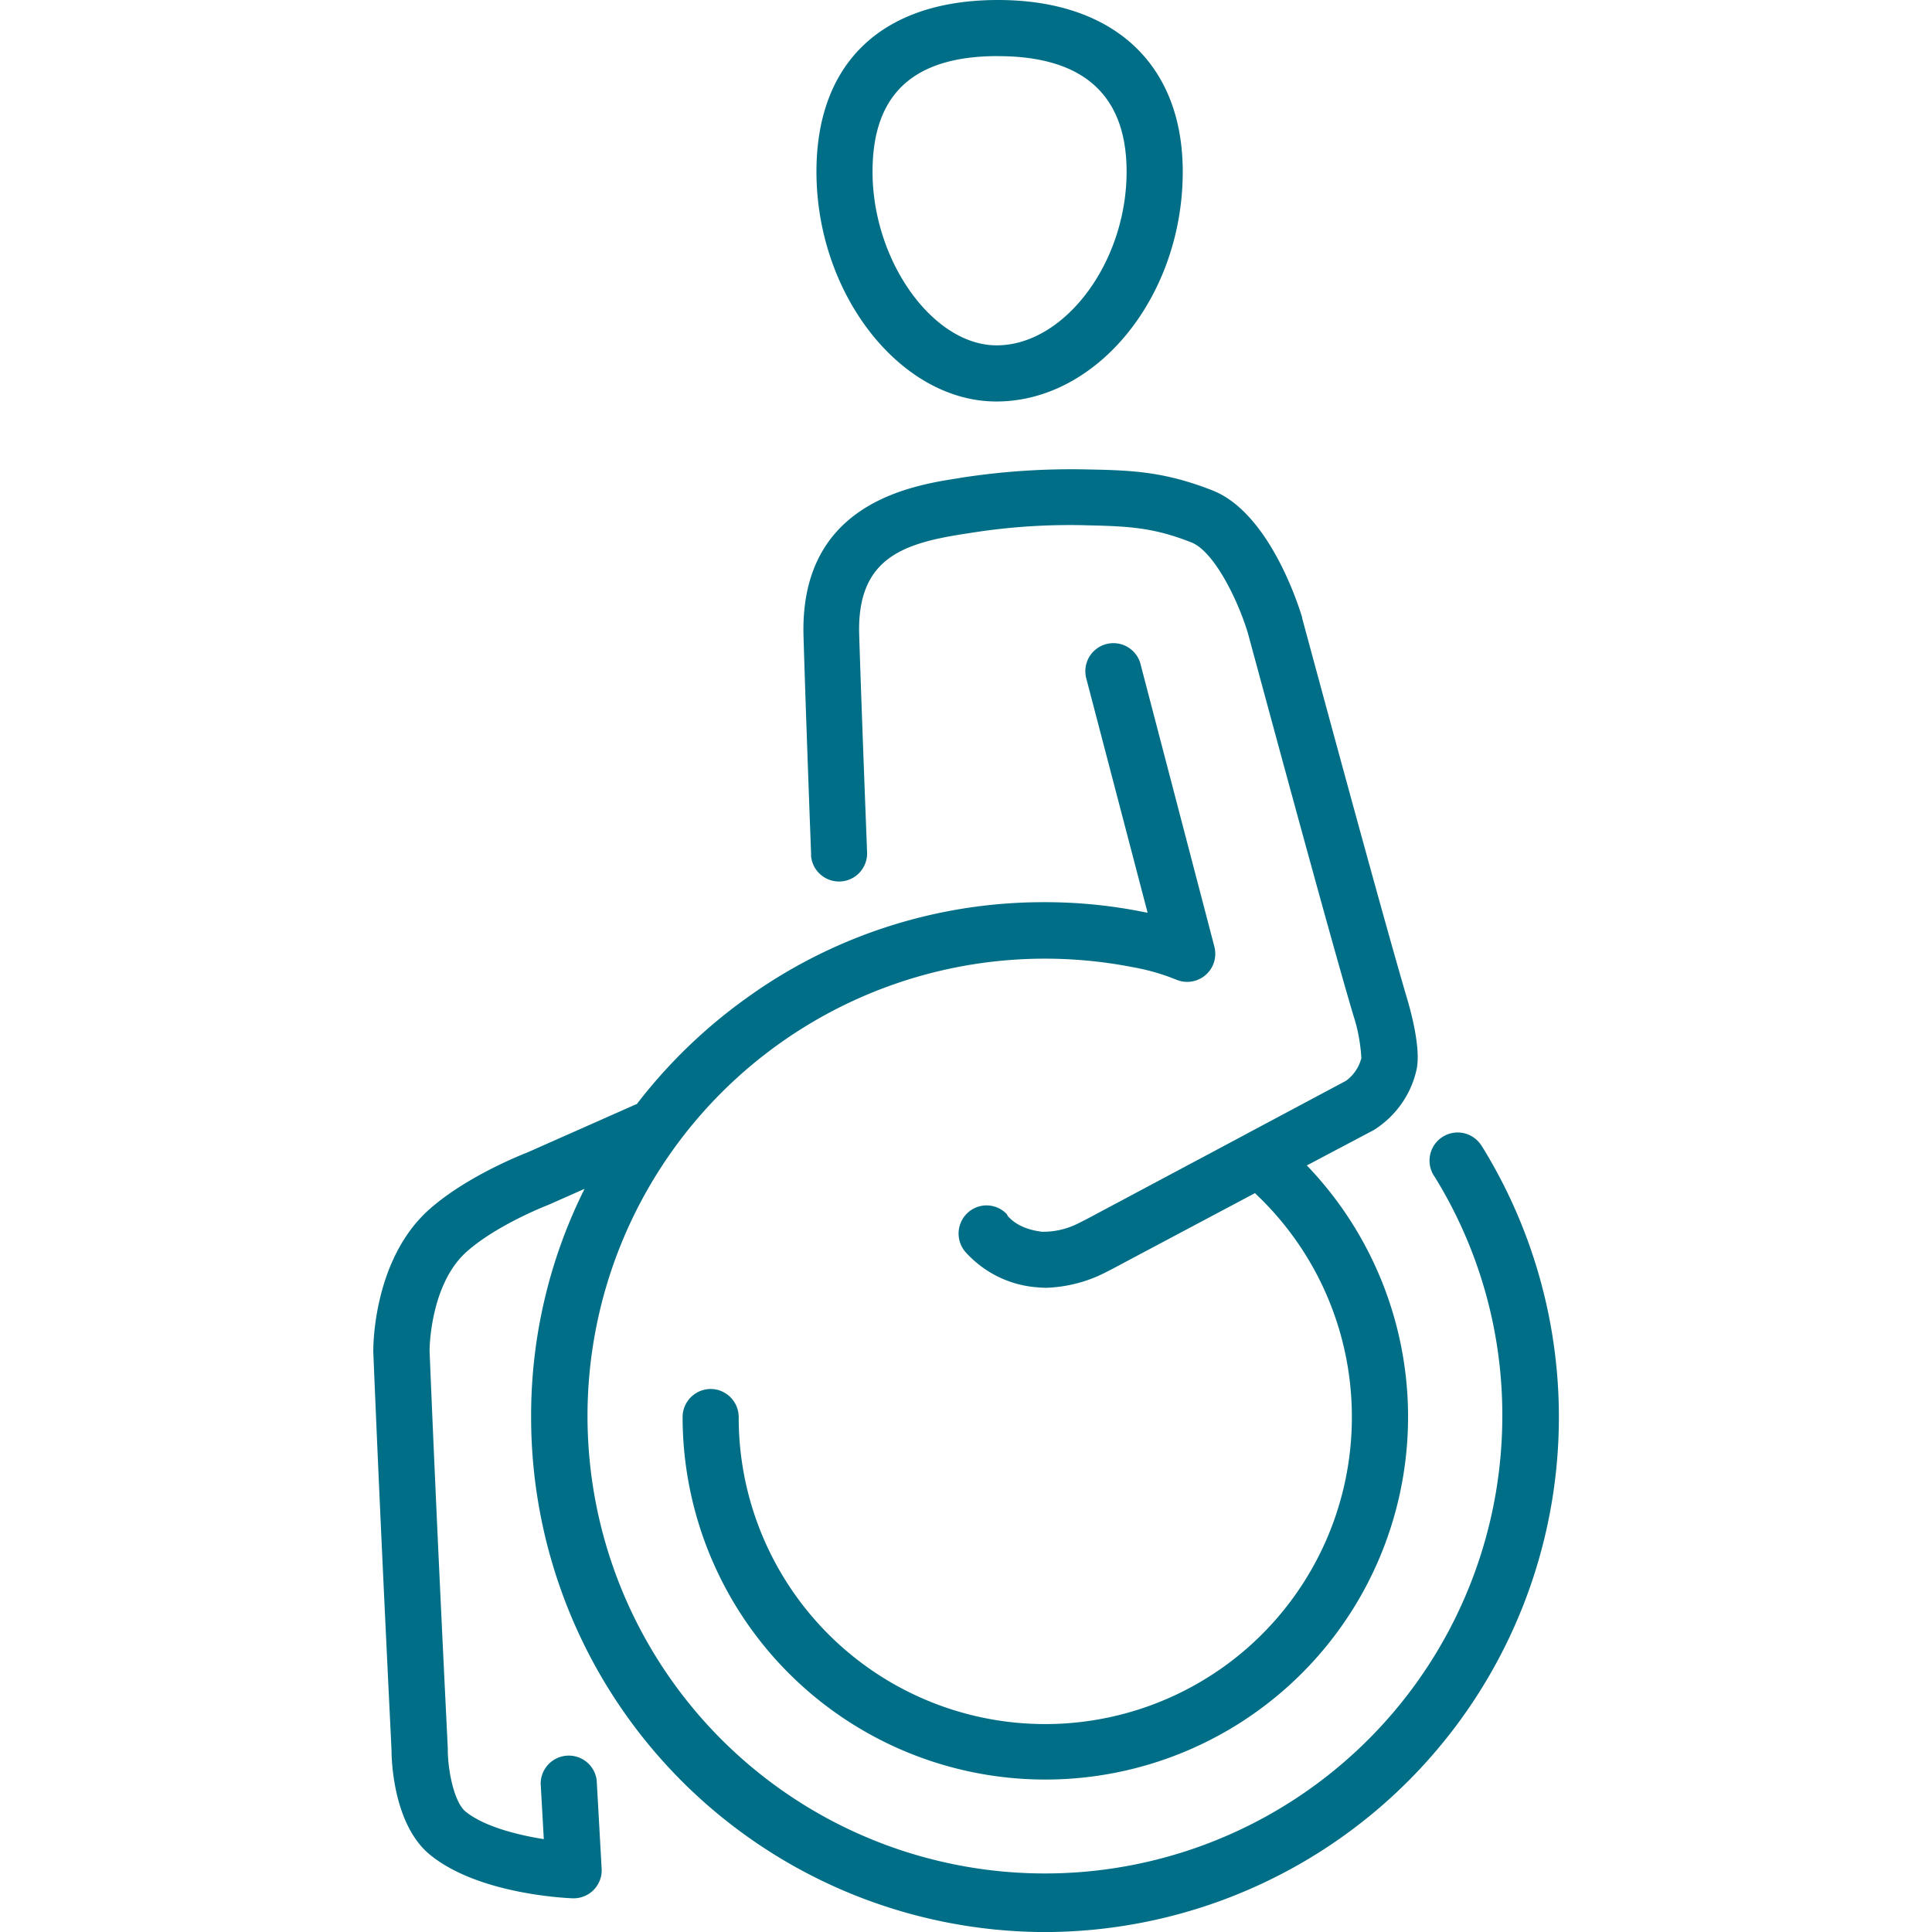
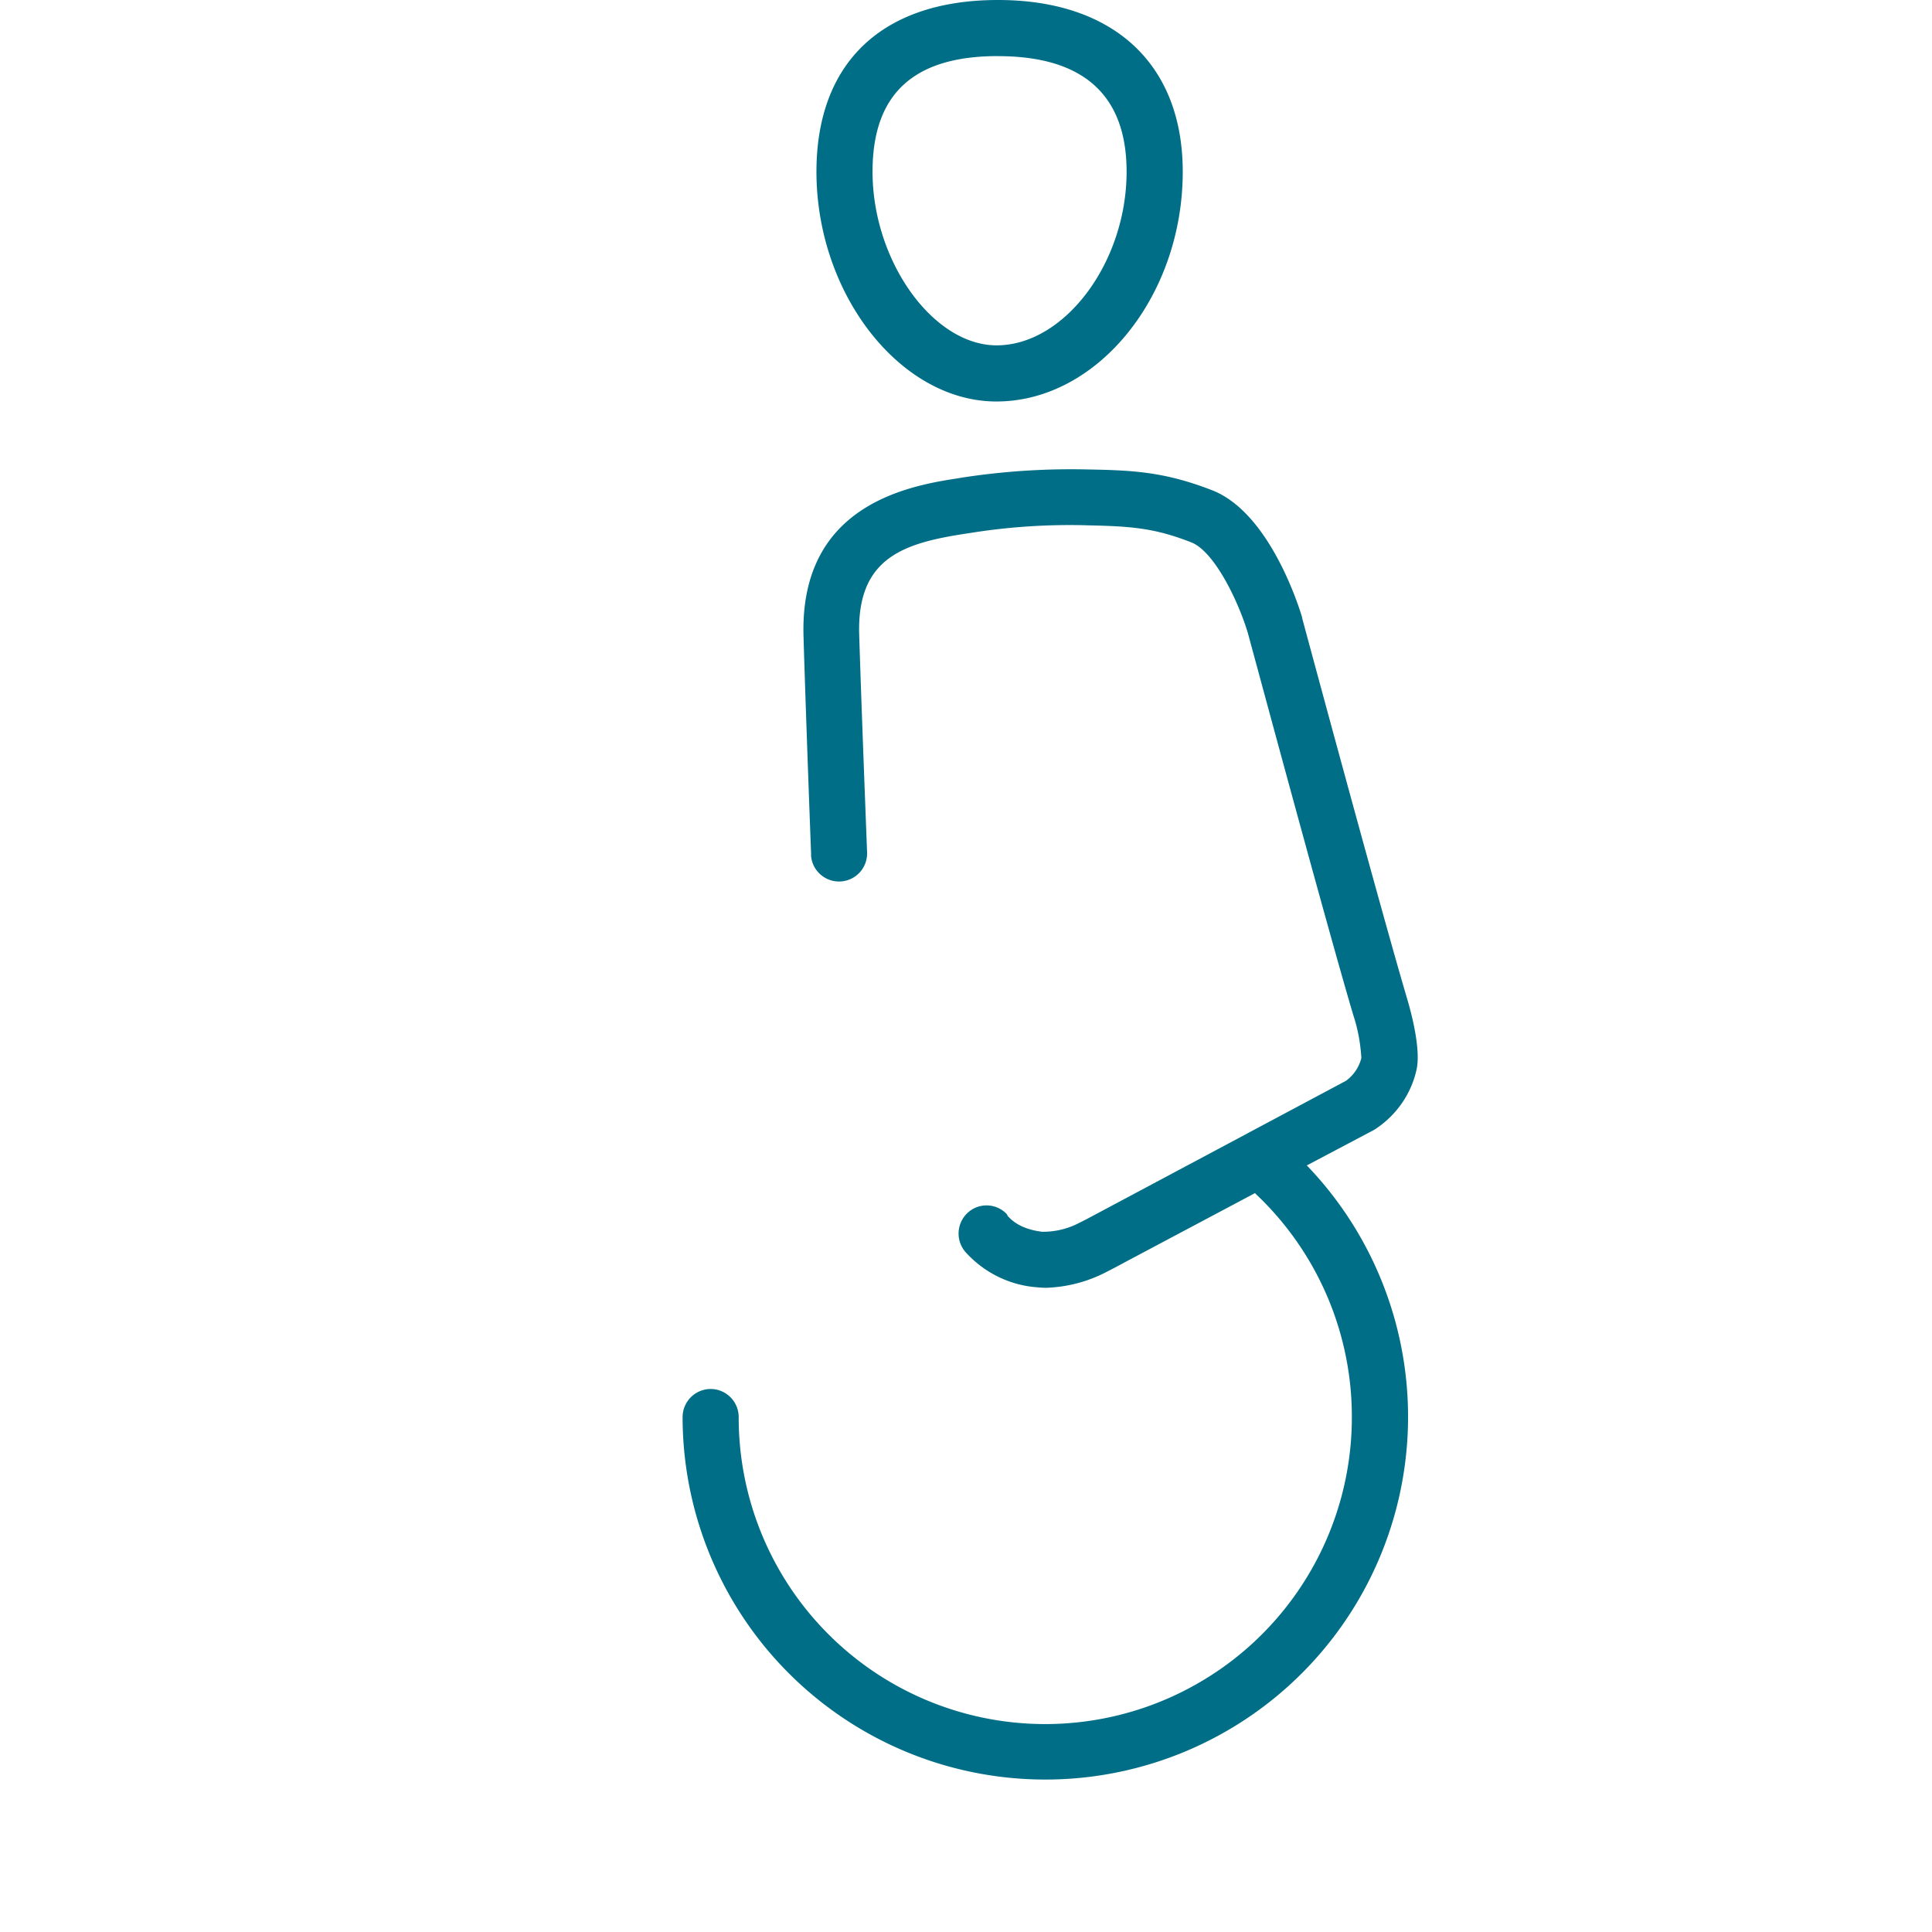
<svg xmlns="http://www.w3.org/2000/svg" xmlns:xlink="http://www.w3.org/1999/xlink" class="icon icon-san_wheelchair" width="48" height="48">
  <defs>
    <symbol id="icon-san_wheelchair" viewBox="0 0 32 32">
      <path fill="#006e86" d="M16.503 6.65c1.673 0 3.087-1.743 3.087-3.806C19.59 1.063 18.446 0 16.53 0s-3.007 1.036-3.007 2.844c0 2.028 1.39 3.806 2.981 3.806zM16.53.93c1.413 0 2.13.644 2.13 1.914 0 1.505-1.029 2.876-2.153 2.876-1.054 0-2.055-1.397-2.055-2.876 0-1.288.679-1.915 2.078-1.915zm-3.097 13.236a.465.465 0 00.929-.03v-.007c0-.023-.089-2.259-.131-3.614-.041-1.304.769-1.529 1.832-1.686a10.413 10.413 0 011.96-.128h-.014c.731.015 1.116.045 1.722.282.38.148.775.963.936 1.497.055.196 1.307 4.851 1.75 6.341.069.207.116.448.131.697v.008a.667.667 0 01-.255.376l-.002.001-4.091 2.182c-.124.067-.28.149-.314.164a1.287 1.287 0 01-.611.153h-.013.001c-.375-.044-.523-.208-.572-.262a.334.334 0 00-.017-.033l.001.002a.461.461 0 00-.655-.014.468.468 0 00-.013.66c.292.316.696.525 1.148.565h.007c.05.006.108.009.167.01h.001c.351-.013.678-.101.97-.249l-.013.006c.072-.034.294-.152.357-.187l2.142-1.138.107.104a5.072 5.072 0 011.498 3.606 5.082 5.082 0 01-2.189 4.182l-.017.011a5.077 5.077 0 01-7.95-4.186v-.008a.466.466 0 00-.464-.465.466.466 0 00-.465.464 6.008 6.008 0 1010.337-4.169l.002.002 1.111-.587.026-.016c.346-.229.595-.582.683-.995l.002-.01c.062-.34-.088-.906-.155-1.134-.446-1.505-1.732-6.278-1.745-6.326v-.011c-.053-.176-.539-1.734-1.491-2.104-.769-.299-1.285-.331-2.041-.344a11.869 11.869 0 00-2.167.145l.067-.009c-.806.12-2.696.4-2.626 2.635.04 1.354.125 3.59.126 3.616z" />
-       <path fill="#006e86" d="M24.554 19.003a.466.466 0 10-.79.491l-.001-.002a7.498 7.498 0 011.12 3.964 7.576 7.576 0 11-6.144-7.441l-.047-.008c.264.043.498.107.722.192l-.026-.009.107.041a.465.465 0 00.618-.554l.001.003-1.229-4.702a.465.465 0 00-.898.238l-.001-.003 1.022 3.905-.145-.028a8.24 8.24 0 00-1.568-.147 8.405 8.405 0 00-4.832 1.518l.027-.018a8.61 8.61 0 00-1.927 1.824l-.015.02-.026.009-1.791.794c-.122.047-1.016.406-1.617.938-.938.831-.932 2.292-.931 2.354v.014c.132 3.211.294 6.392.302 6.602 0 .173.036 1.234.64 1.725.788.641 2.2.712 2.358.719h.019a.465.465 0 00.464-.466l-.001-.025v.001l-.082-1.468a.466.466 0 00-.928.053v-.001l.052.926c-.432-.069-.986-.206-1.296-.457-.196-.162-.294-.704-.294-1.018v-.023c0-.032-.167-3.296-.302-6.593 0-.084.024-1.117.618-1.642.504-.446 1.335-.767 1.344-.77l.023-.01.582-.258a8.406 8.406 0 00-.885 3.782 8.528 8.528 0 008.528 8.528 8.53 8.53 0 007.209-13.034l.021.036z" />
    </symbol>
  </defs>
  <use xlink:href="#icon-san_wheelchair" />
</svg>